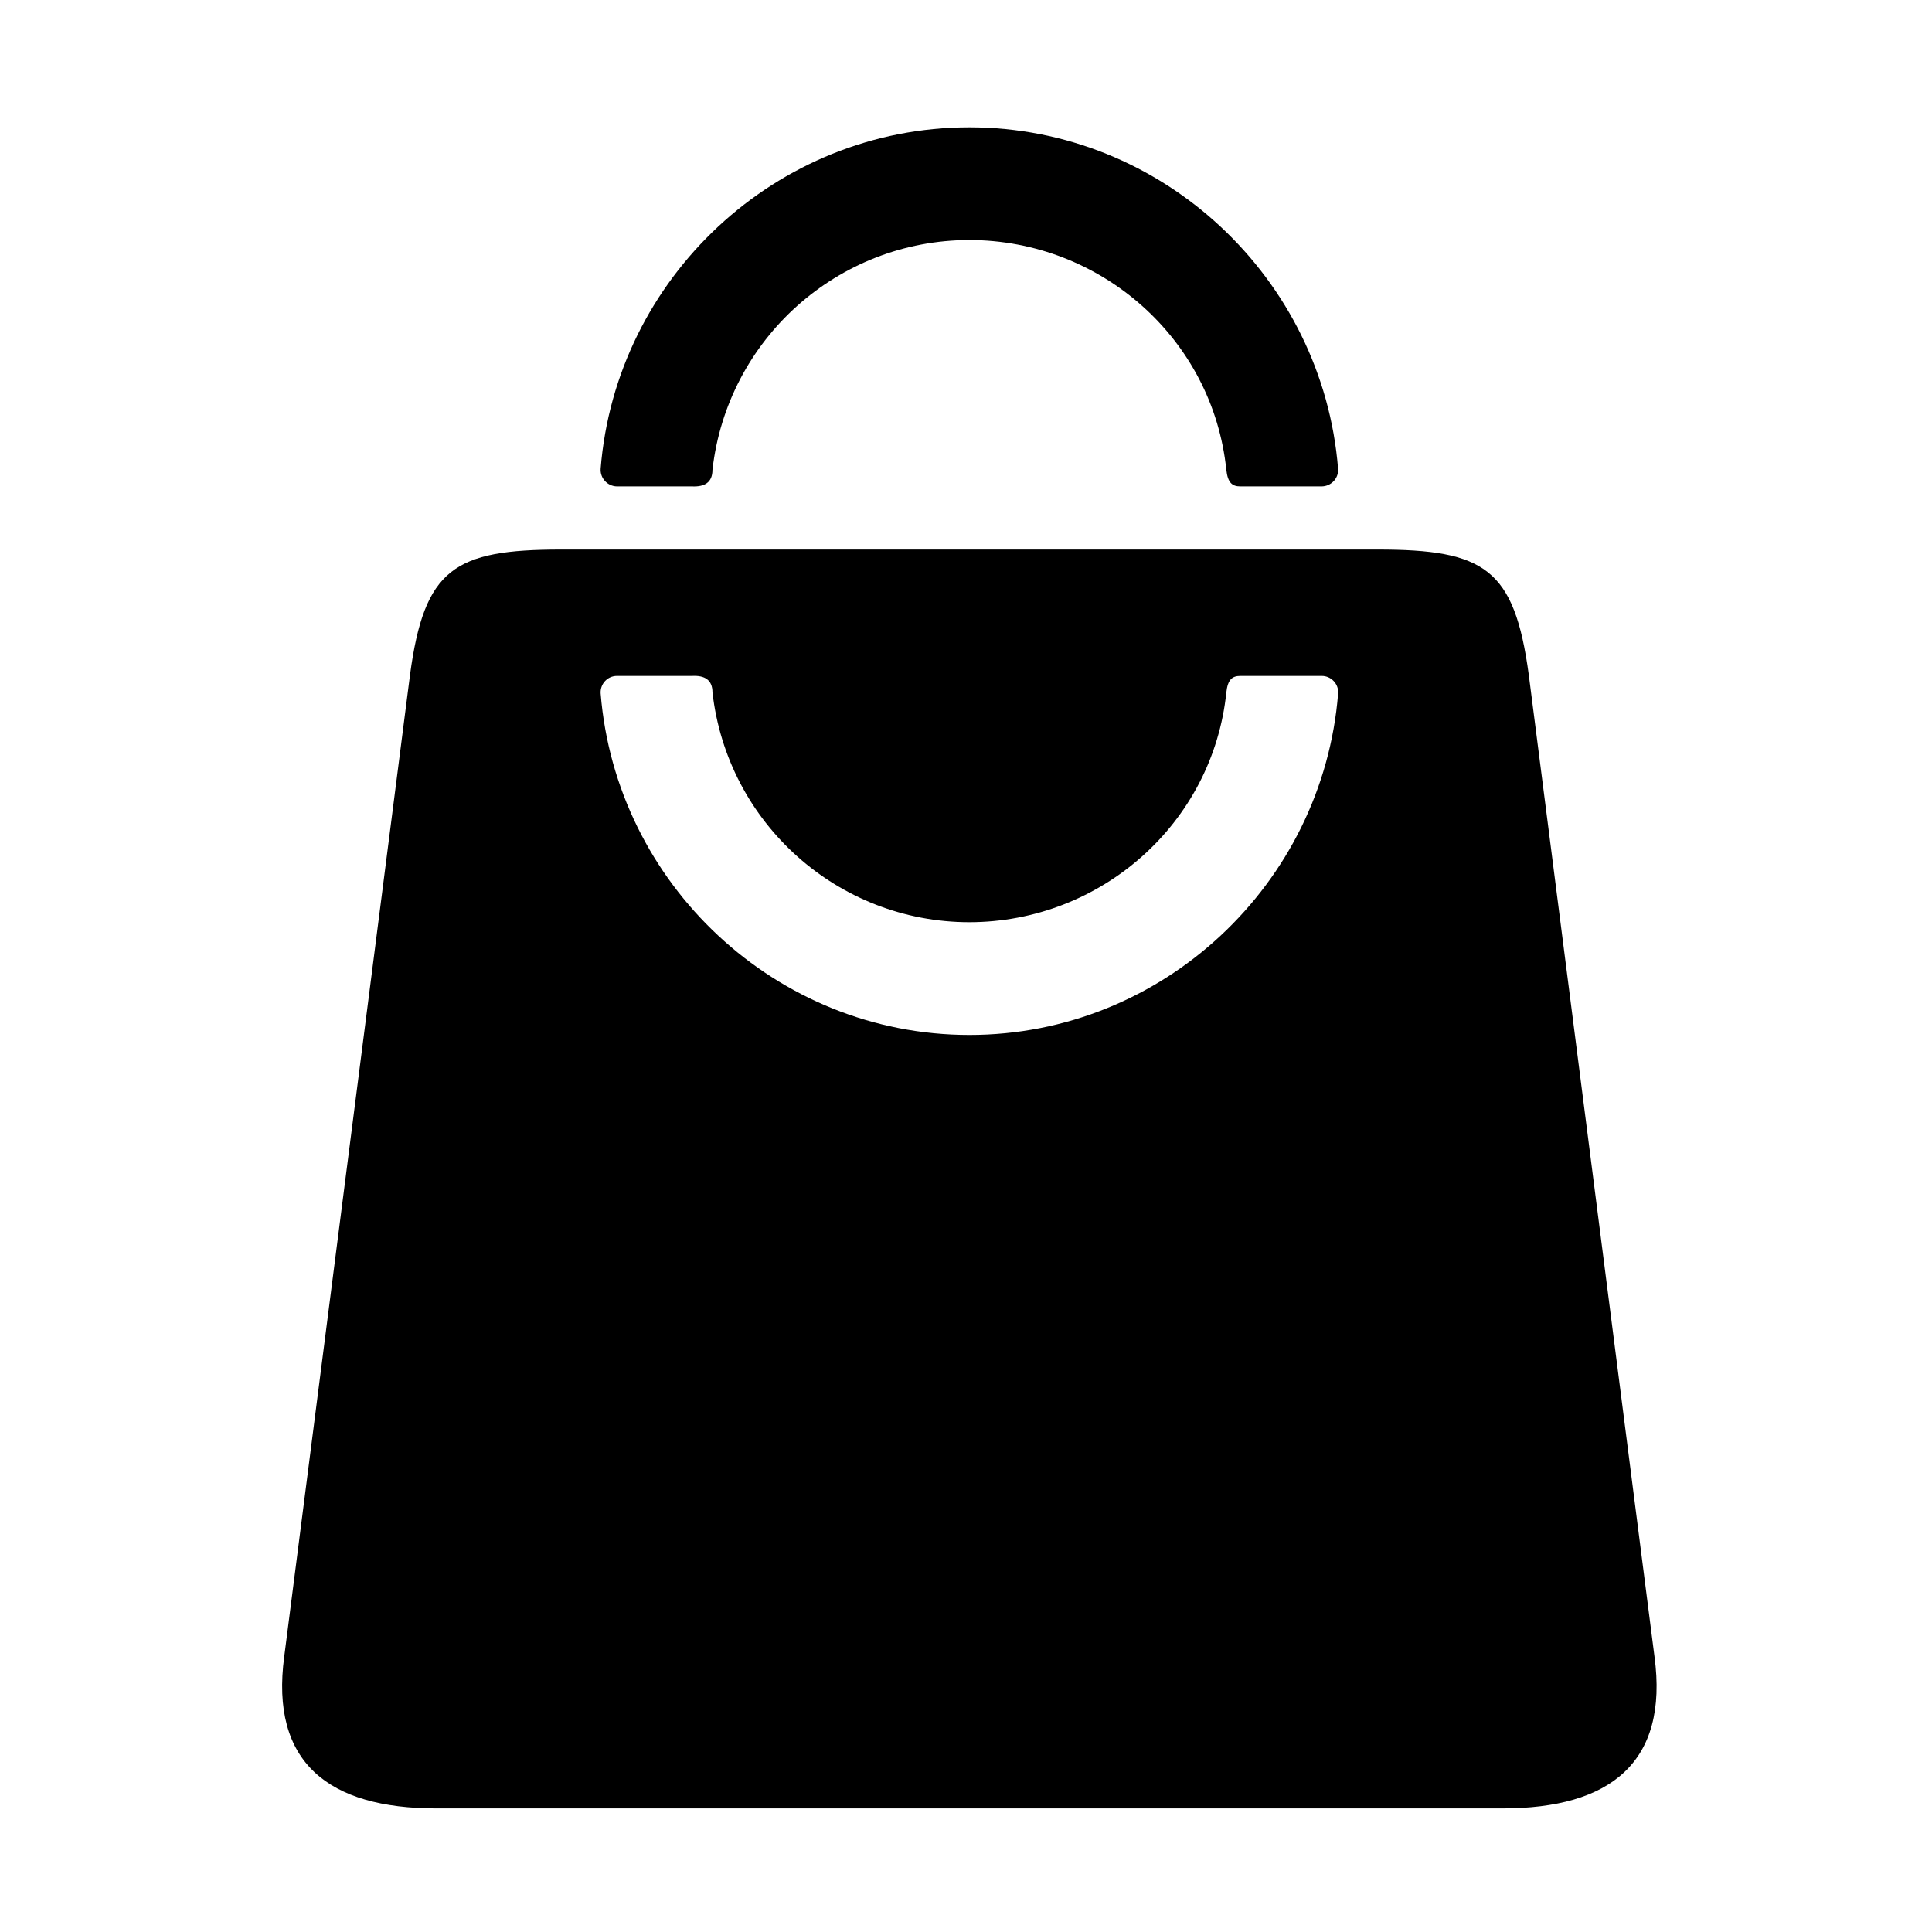
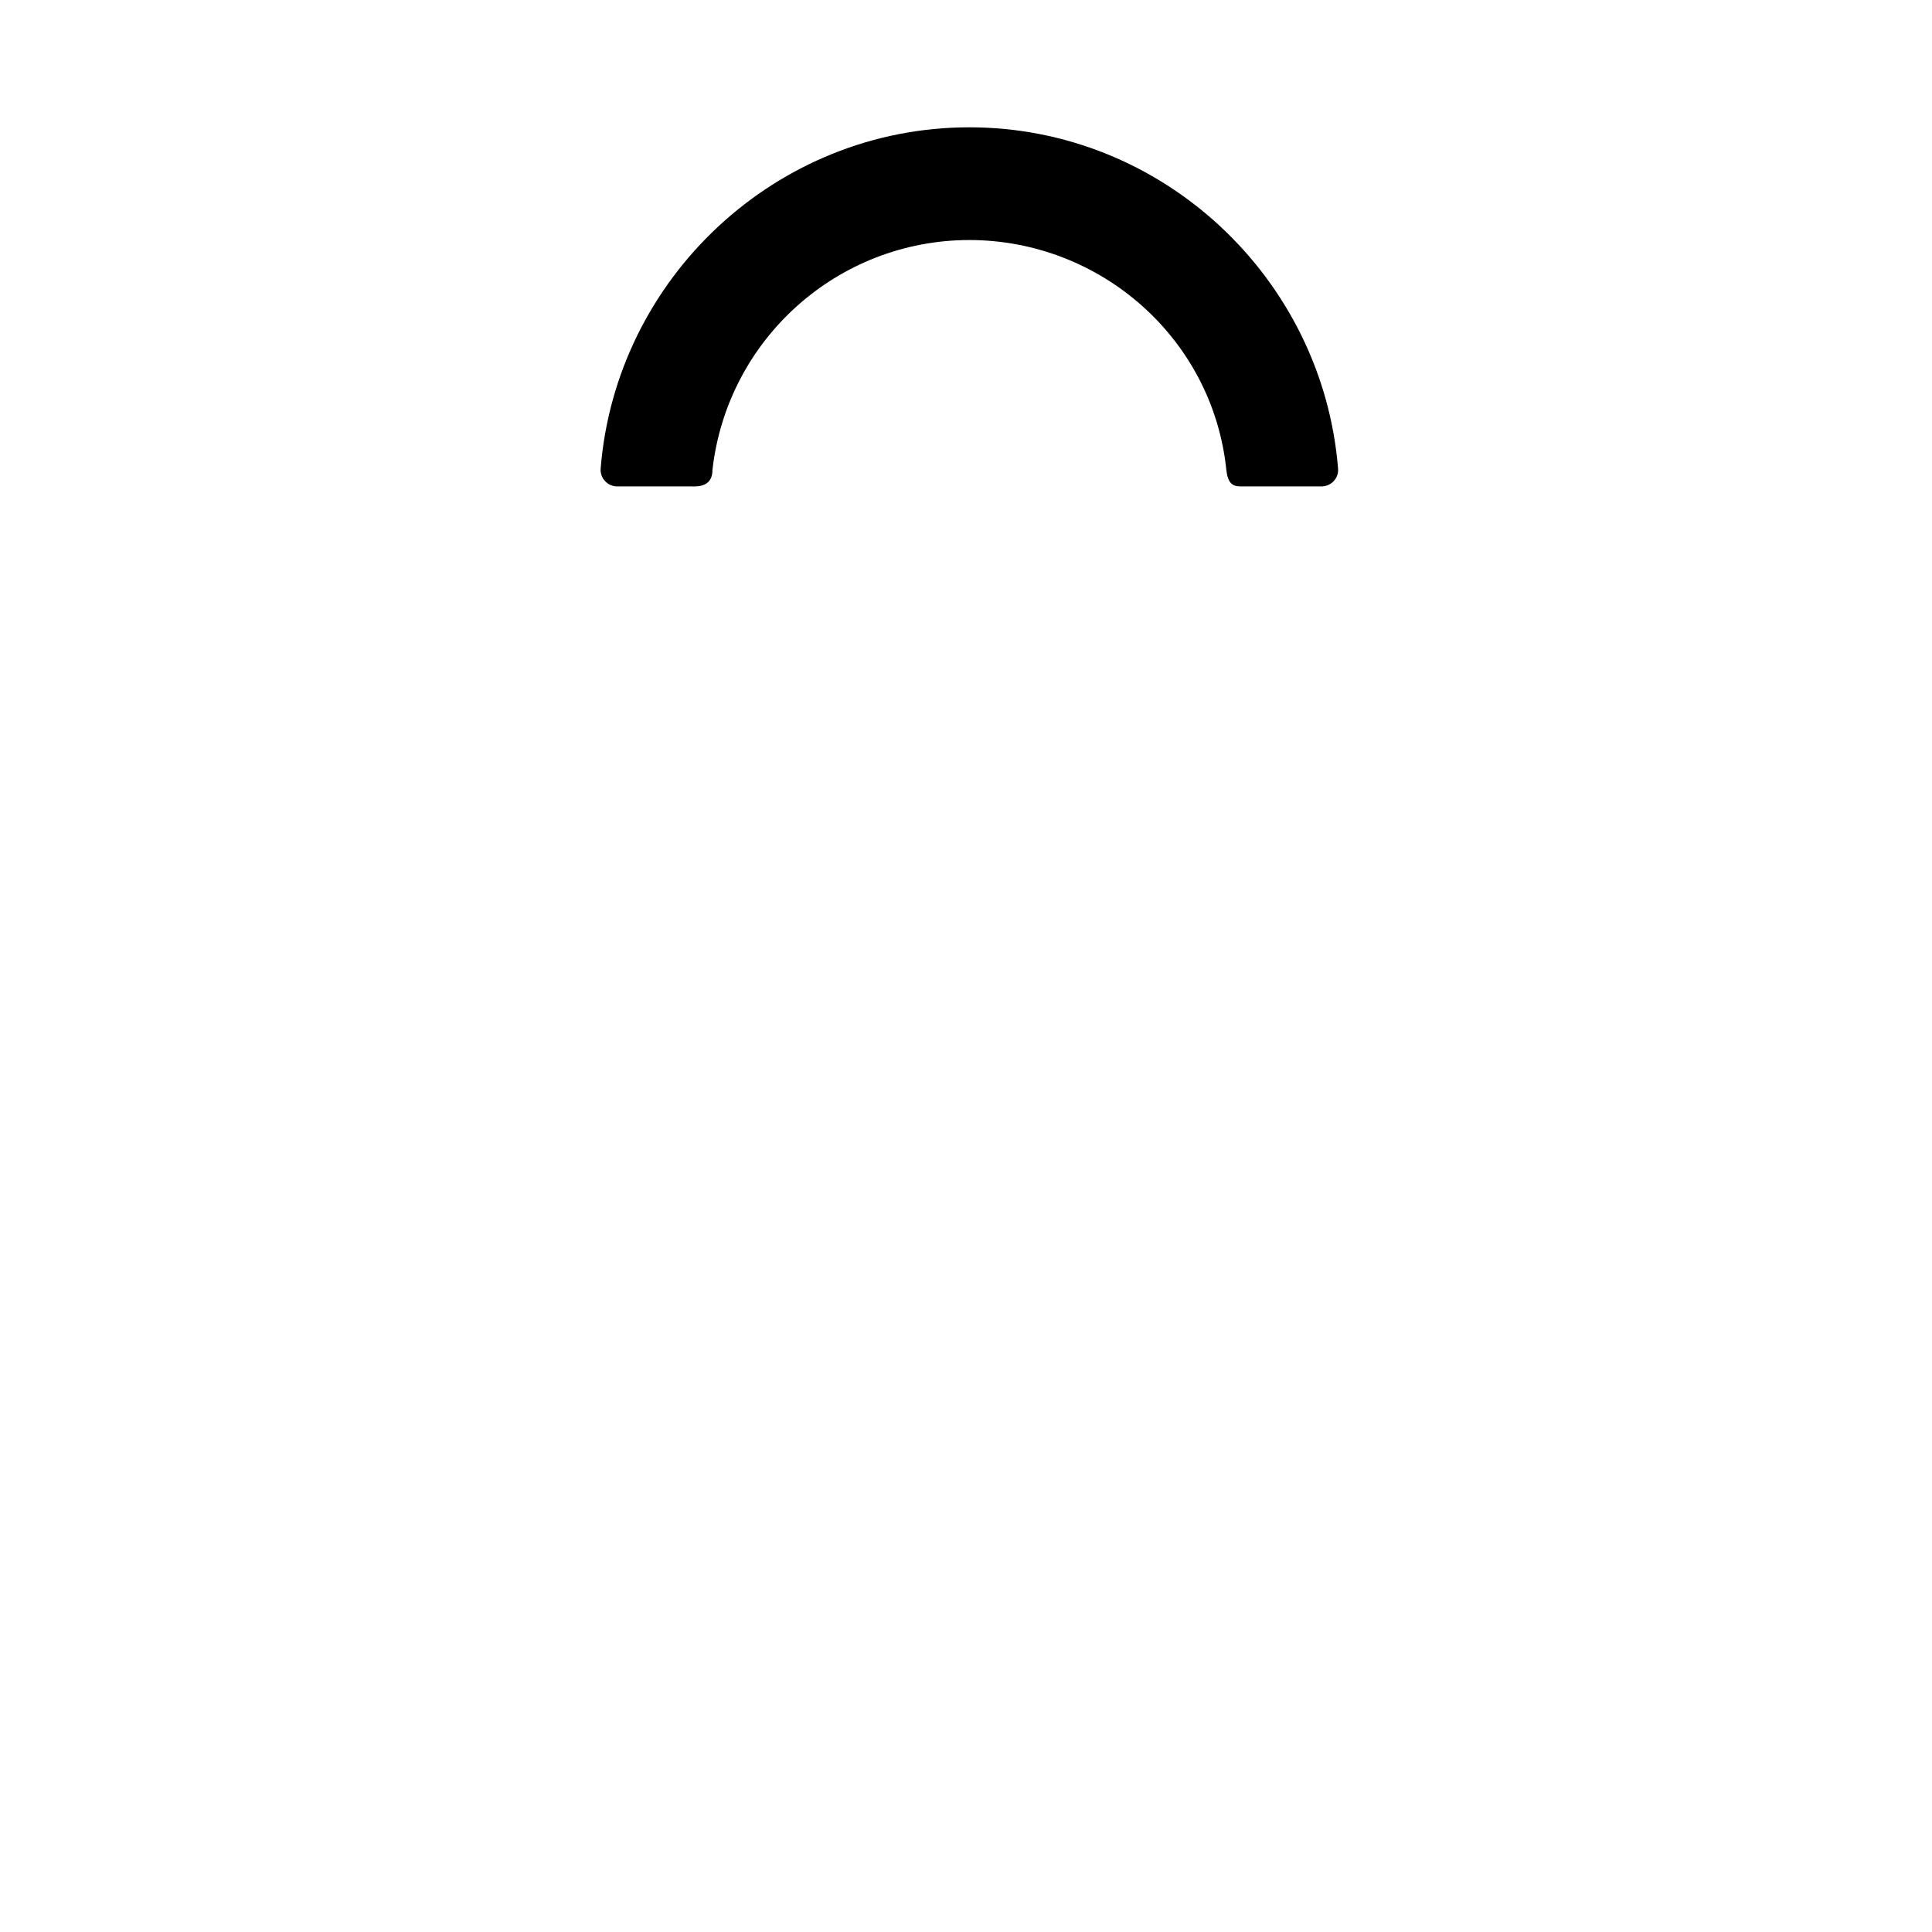
<svg xmlns="http://www.w3.org/2000/svg" fill="#000000" width="800px" height="800px" version="1.1" viewBox="144 144 512 512">
  <g>
-     <path d="m307.5 323.13h19.91c3.269-0.172 5.402 0.992 5.402 4.348 3.934 34.691 33.238 60.887 68.07 60.918 34.875-0.027 64.527-26.191 68.113-60.918 0.371-3.387 1.539-4.348 3.727-4.348h21.551c2.535 0 4.551 2.16 4.34 4.668-4.023 50.43-46.41 90.473-97.699 90.473-51.289 0-93.676-40.043-97.734-90.473-0.176-2.512 1.777-4.668 4.32-4.668zm-14.75-33.492c-28.402 0-36.297 5.016-40.094 33.23l-33.324 260.09c-3.797 28.207 11.84 40.293 40.238 40.293h282.64c28.426 0 44.051-12.09 40.238-40.293l-33.301-260.09c-3.816-28.215-11.688-33.23-40.082-33.23z" />
    <path d="m303.18 268.2c-0.195 2.508 1.812 4.668 4.316 4.703h19.91c3.305 0.145 5.402-1.02 5.402-4.383 3.934-34.684 33.238-60.883 68.07-60.91 34.875 0.027 64.527 26.191 68.113 60.91 0.371 3.387 1.539 4.383 3.695 4.383h21.578c2.535-0.027 4.551-2.195 4.34-4.703-4.059-50.402-46.41-90.461-97.699-90.461-51.285-0.004-93.699 40.023-97.727 90.461z" />
  </g>
</svg>